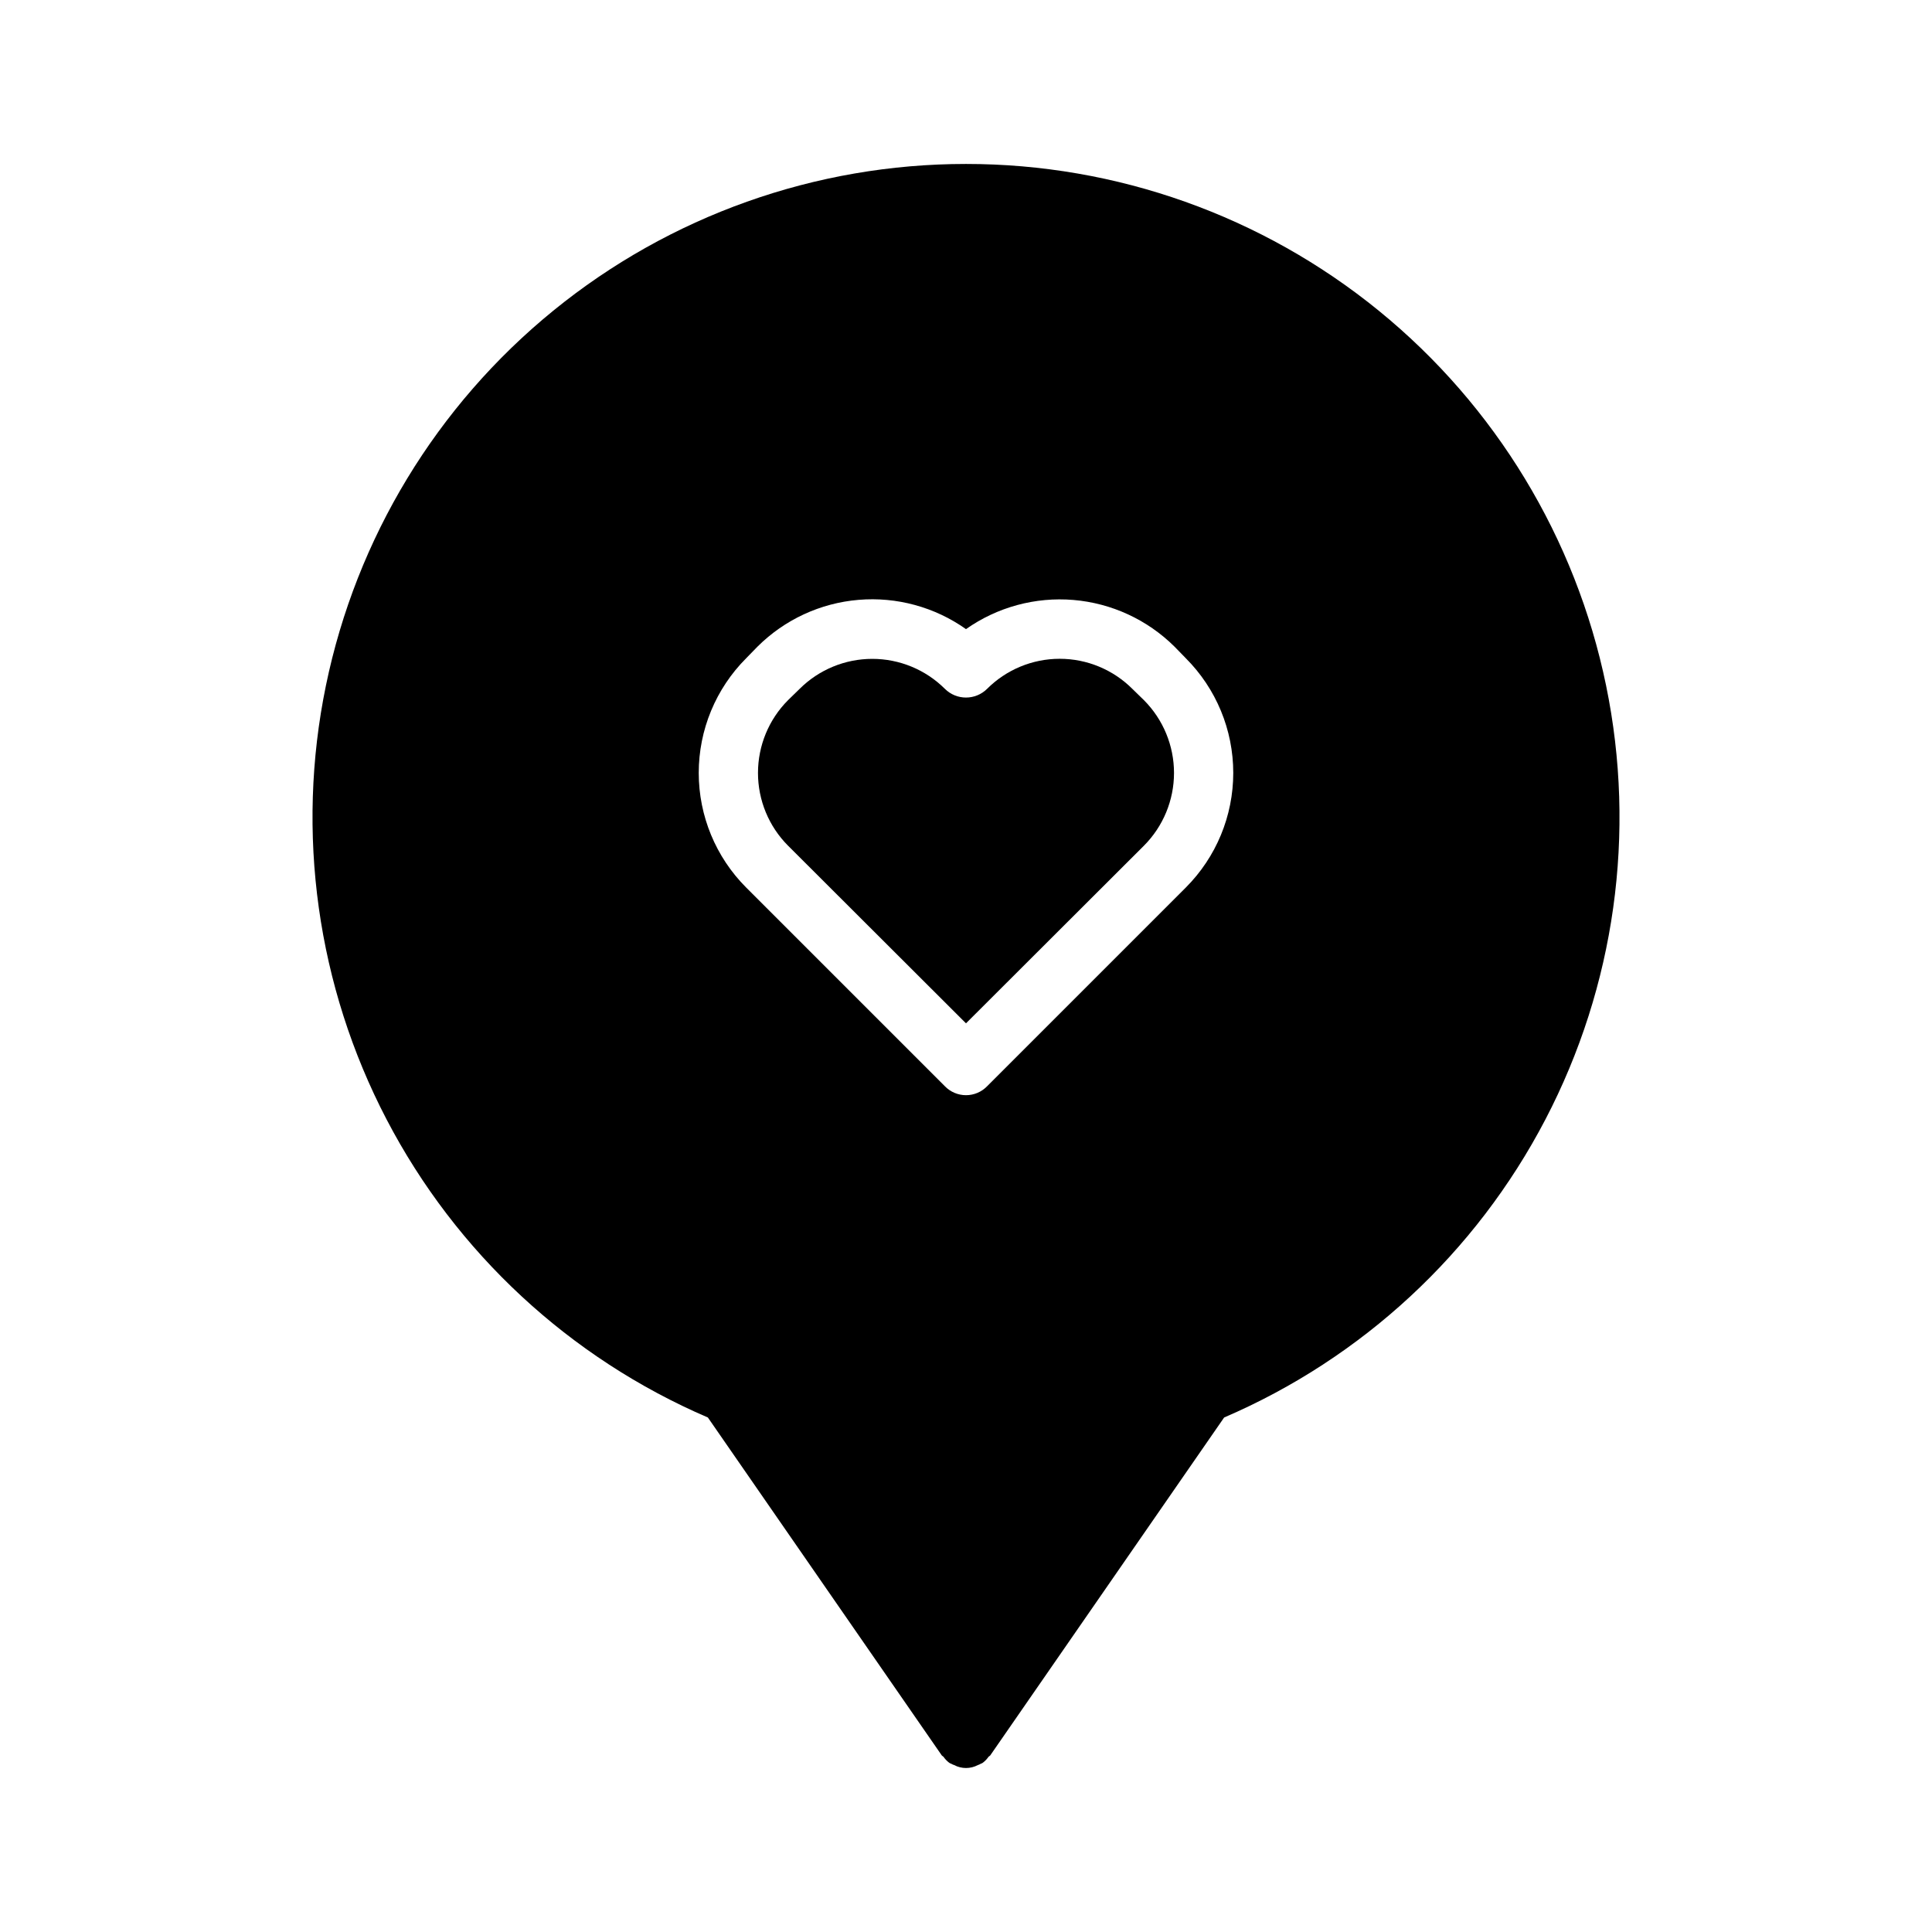
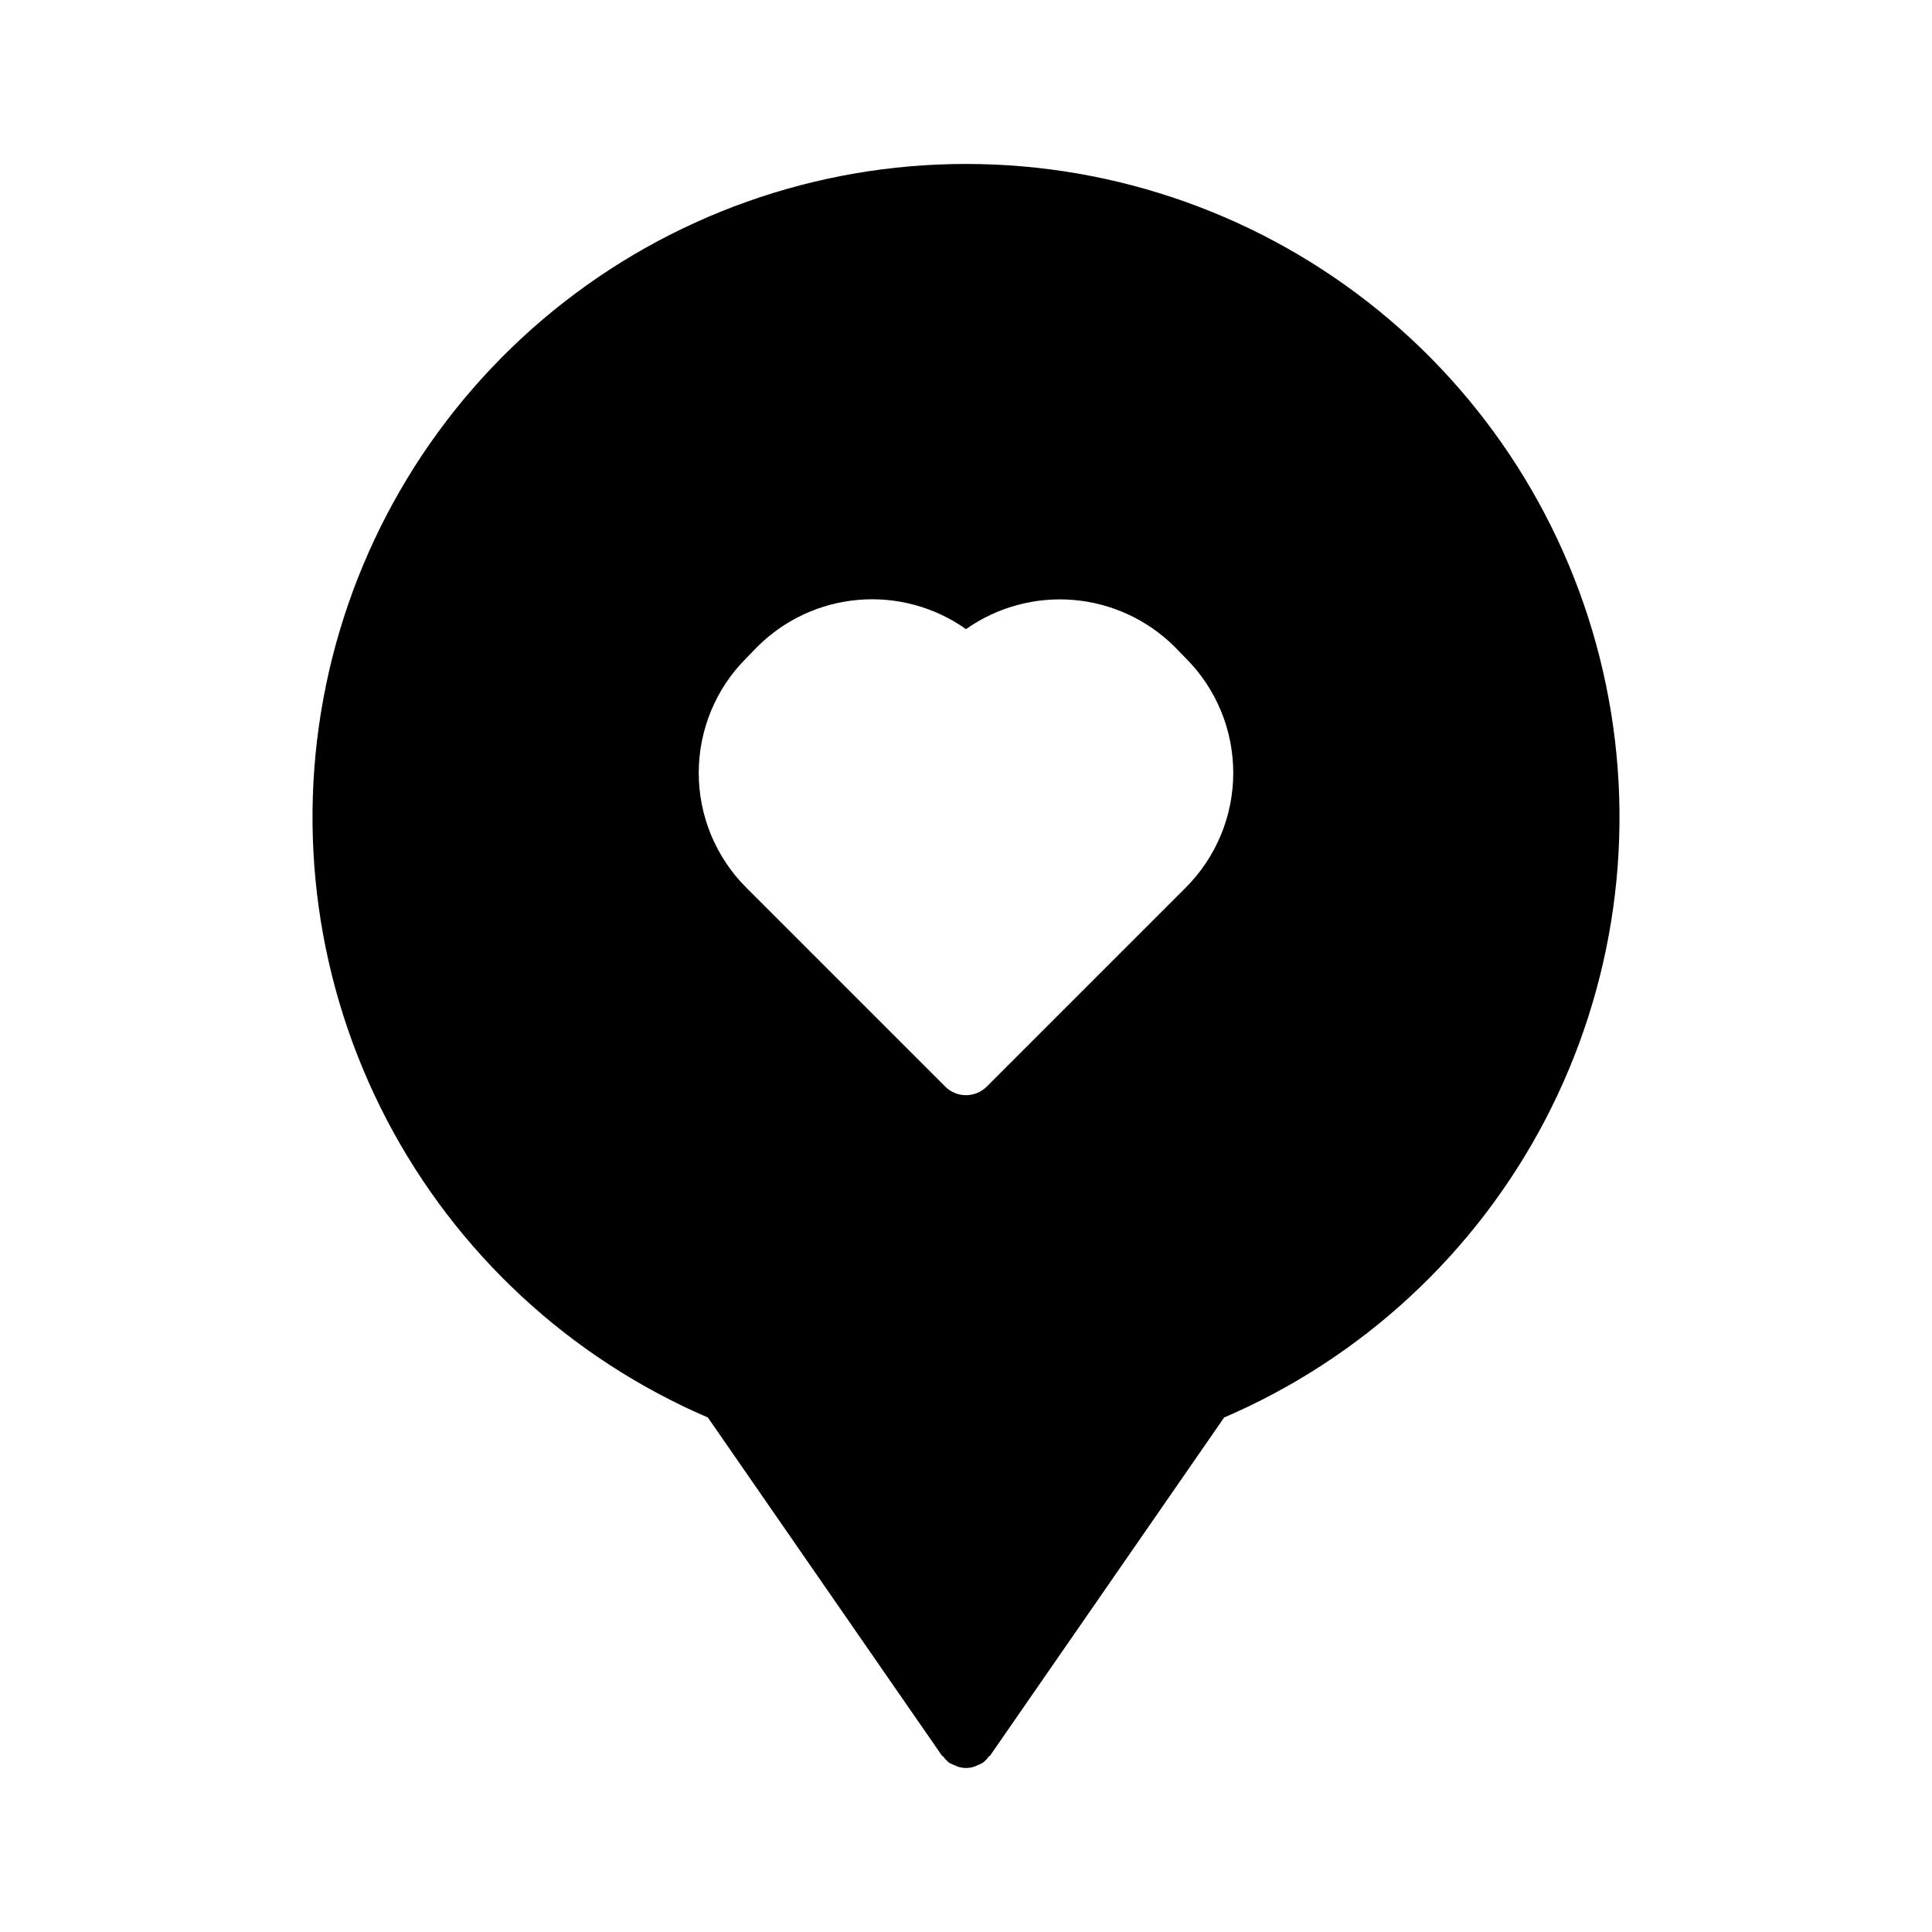
<svg xmlns="http://www.w3.org/2000/svg" fill="#000000" width="800px" height="800px" version="1.1" viewBox="144 144 512 512">
  <g>
    <path d="m400 187.45c-39.867-0.012-78.512 13.734-109.41 38.914-30.906 25.18-52.172 60.254-60.215 99.301-8.039 39.043-2.359 79.668 16.082 115.01 18.441 35.344 48.512 63.238 85.137 78.977l61.953 89.504c0.078 0.156 0.316 0.234 0.473 0.395 0.414 0.598 0.918 1.129 1.496 1.574 0.191 0.137 0.406 0.242 0.629 0.316 0.223 0.137 0.461 0.242 0.711 0.316 1.965 1.047 4.328 1.047 6.297 0 0.25-0.074 0.488-0.18 0.707-0.316 0.227-0.074 0.438-0.18 0.629-0.316 0.578-0.445 1.082-0.977 1.496-1.574 0.156-0.156 0.395-0.234 0.473-0.395l61.953-89.504c36.625-15.738 66.695-43.633 85.137-78.977 18.441-35.34 24.121-75.965 16.082-115.01-8.039-39.047-29.309-74.121-60.211-99.301-30.906-25.18-69.551-38.926-109.41-38.914zm58.254 191.76-52.664 52.664h-0.004c-1.465 1.512-3.481 2.363-5.586 2.363s-4.125-0.852-5.59-2.363l-52.664-52.664c-8.055-8.062-12.574-18.988-12.574-30.383 0-11.398 4.519-22.324 12.574-30.387l2.992-3.07c7.188-7.16 16.672-11.555 26.781-12.402 10.109-0.852 20.195 1.898 28.48 7.758 8.289-5.844 18.367-8.578 28.473-7.731 10.105 0.852 19.59 5.231 26.789 12.375l2.992 3.07h-0.004c8.055 8.062 12.578 18.988 12.578 30.387 0 11.395-4.523 22.32-12.578 30.383z" />
-     <path d="m447.15 368.12-47.152 47.074-47.152-47.074h-0.004c-5.106-5.121-7.969-12.055-7.969-19.285s2.863-14.168 7.969-19.289l3.07-2.992c5.113-5.09 12.035-7.949 19.25-7.949 7.215 0 14.133 2.859 19.246 7.949 3.094 3.07 8.082 3.07 11.176 0 5.106-5.102 12.031-7.969 19.25-7.969s14.141 2.867 19.246 7.969l3.07 2.992c5.106 5.121 7.973 12.059 7.973 19.289s-2.867 14.164-7.973 19.285z" />
  </g>
</svg>